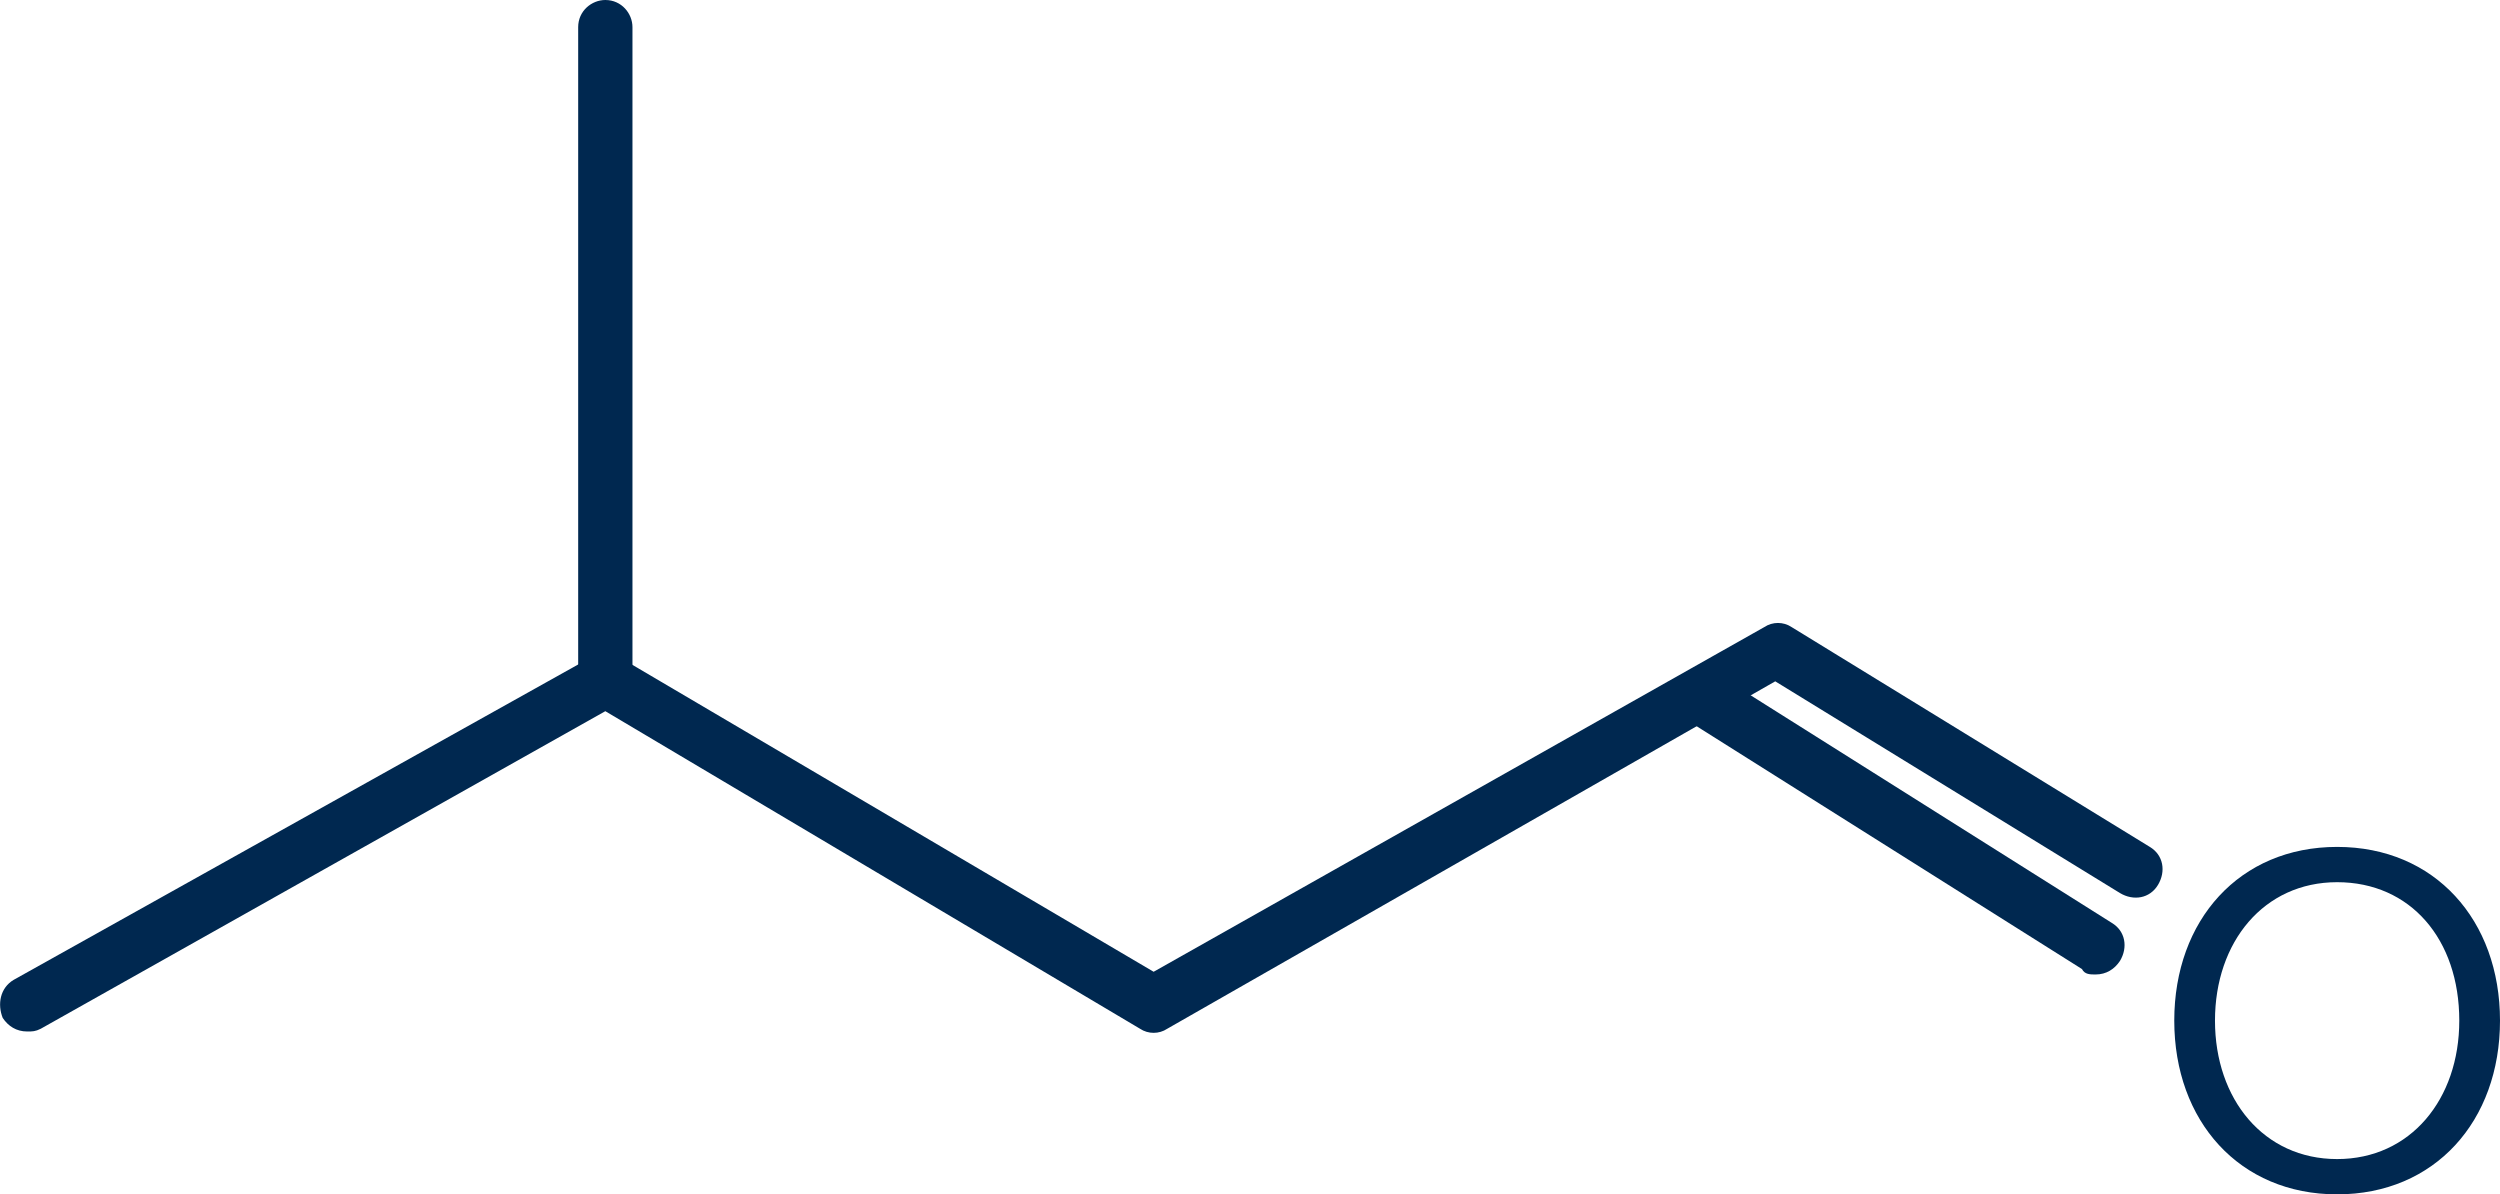
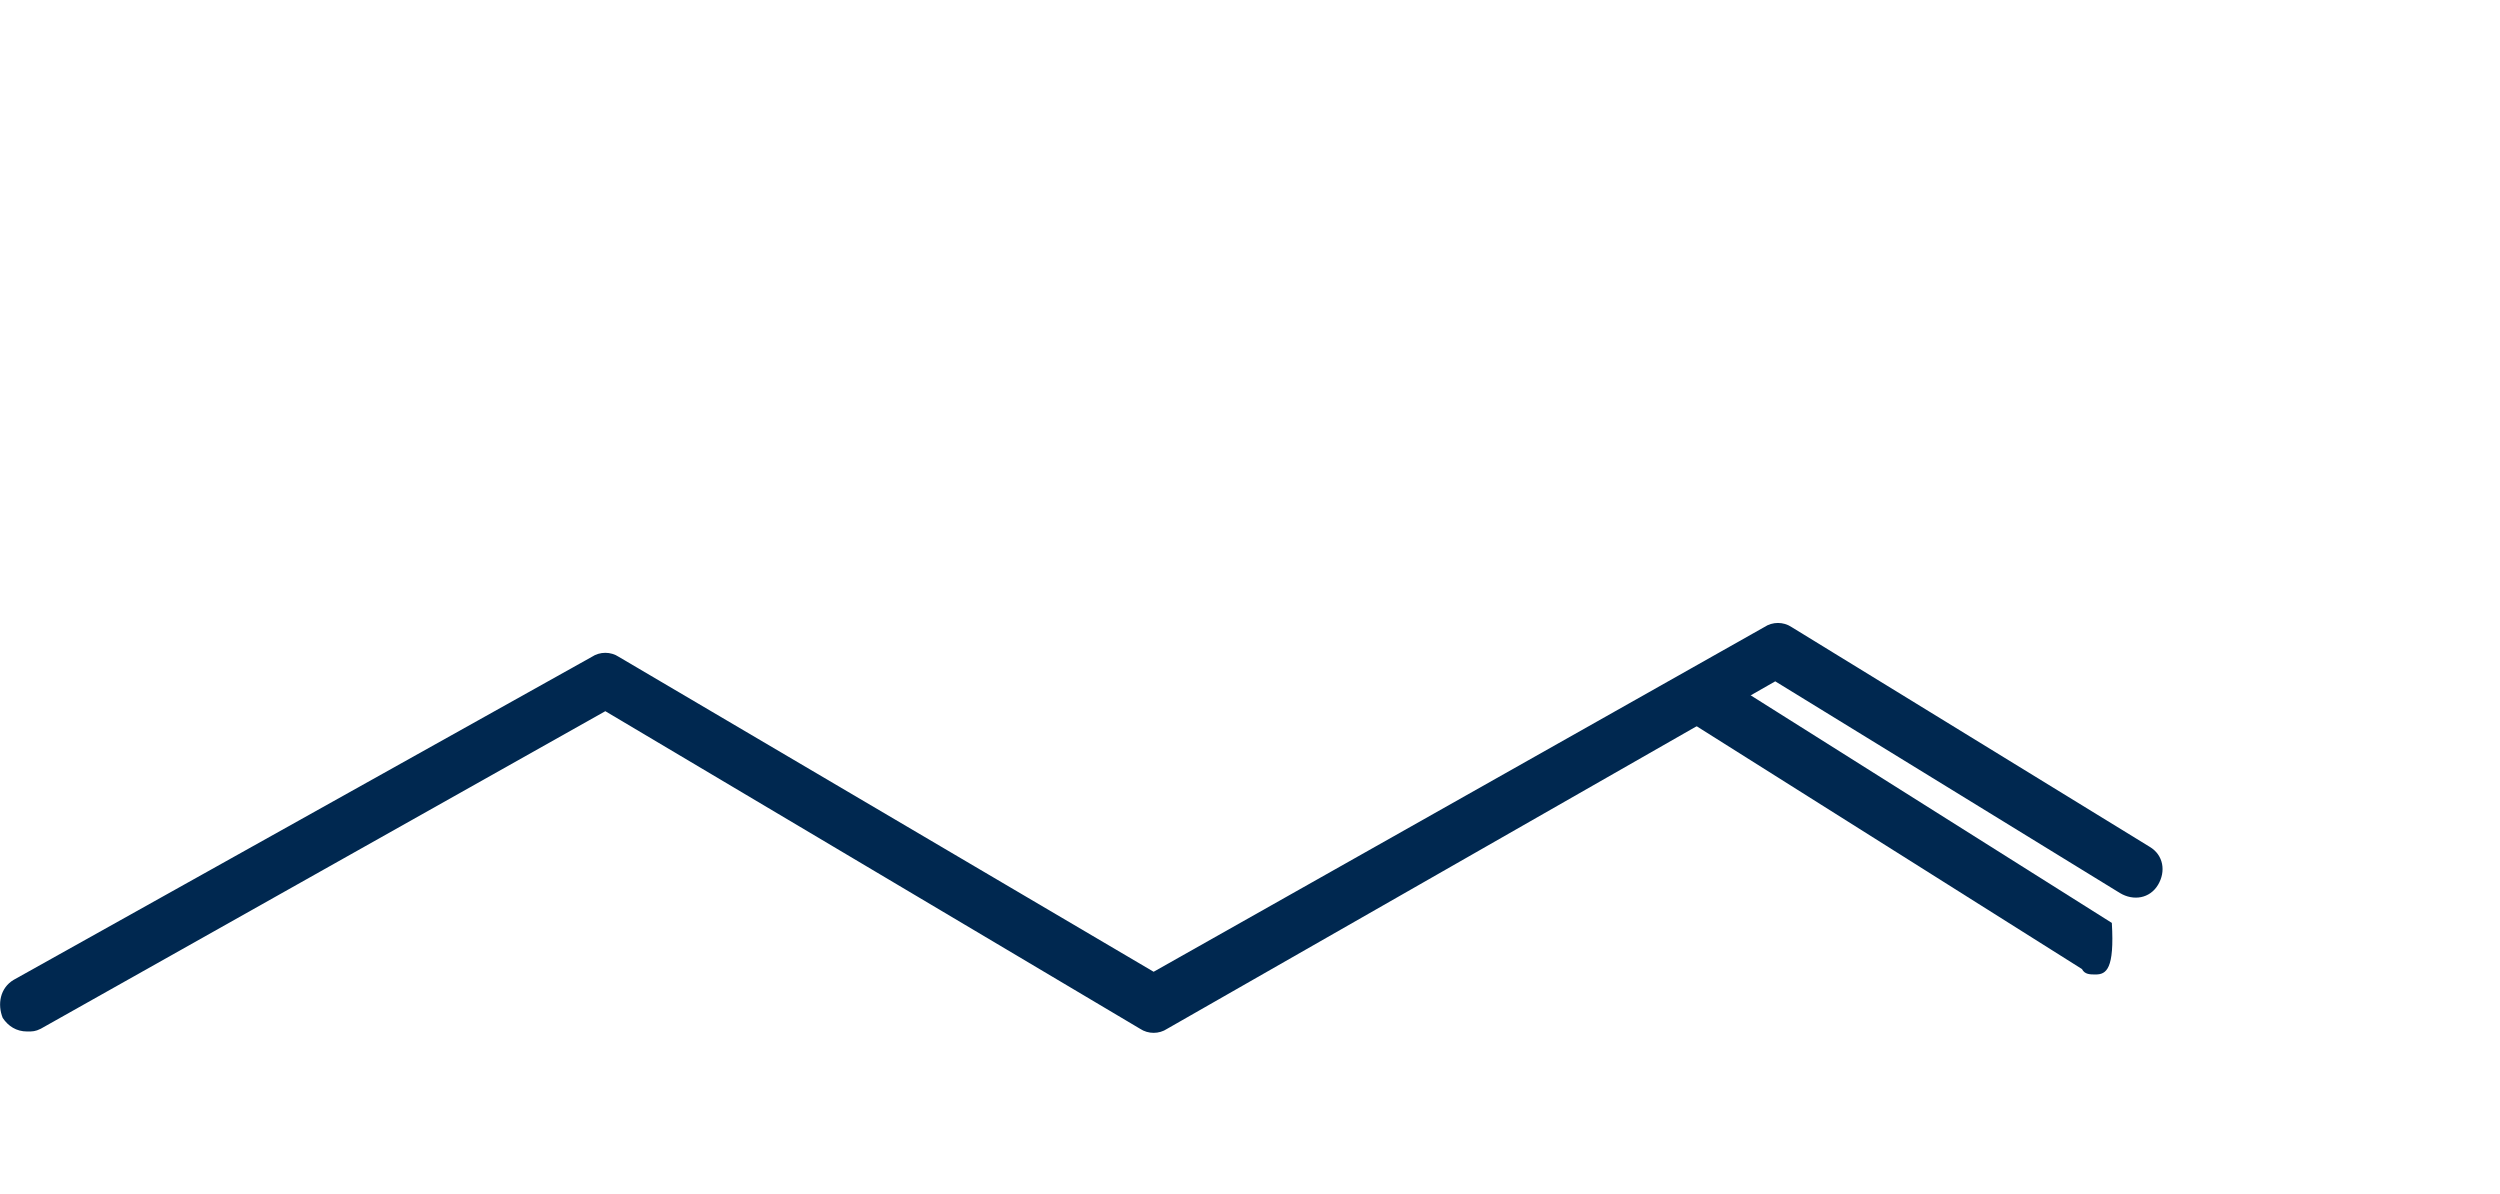
<svg xmlns="http://www.w3.org/2000/svg" version="1.1" id="レイヤー_1" x="0px" y="0px" viewBox="0 0 92.1 44" style="enable-background:new 0 0 92.1 44;" xml:space="preserve">
  <style type="text/css">
	.st0{fill:#002850;}
</style>
  <g>
    <g>
-       <path class="st0" d="M92.1,37.6c0,3.7-2.4,6.4-6,6.4c-3.6,0-6-2.7-6-6.4c0-3.7,2.4-6.4,6-6.4C89.7,31.2,92.1,33.9,92.1,37.6z     M81.6,37.6c0,2.9,1.8,5.1,4.5,5.1c2.7,0,4.5-2.2,4.5-5.1c0-3-1.8-5.1-4.5-5.1C83.4,32.5,81.6,34.7,81.6,37.6z" />
-     </g>
+       </g>
    <path class="st0" d="M1,38c-0.4,0-0.7-0.2-0.9-0.5C-0.1,37,0,36.4,0.5,36.1l21.3-11.9c0.3-0.2,0.7-0.2,1,0l19.7,11.6L65,23.1   c0.3-0.2,0.7-0.2,1,0l13.2,8.1c0.5,0.3,0.6,0.9,0.3,1.4c-0.3,0.5-0.9,0.6-1.4,0.3l-12.7-7.8L43,37.9c-0.3,0.2-0.7,0.2-1,0   L22.3,26.2L1.5,37.9C1.3,38,1.2,38,1,38z" />
-     <path class="st0" d="M22.3,26.1c-0.6,0-1-0.5-1-1V1c0-0.6,0.5-1,1-1c0.6,0,1,0.5,1,1v24.1C23.3,25.6,22.9,26.1,22.3,26.1z" />
-     <path class="st0" d="M77.2,35.9c-0.2,0-0.4,0-0.5-0.2l-14.6-9.2c-0.5-0.3-0.6-0.9-0.3-1.4c0.3-0.5,0.9-0.6,1.4-0.3L77.8,34   c0.5,0.3,0.6,0.9,0.3,1.4C77.9,35.7,77.6,35.9,77.2,35.9z" />
+     <path class="st0" d="M77.2,35.9c-0.2,0-0.4,0-0.5-0.2l-14.6-9.2c-0.5-0.3-0.6-0.9-0.3-1.4c0.3-0.5,0.9-0.6,1.4-0.3L77.8,34   C77.9,35.7,77.6,35.9,77.2,35.9z" />
  </g>
</svg>